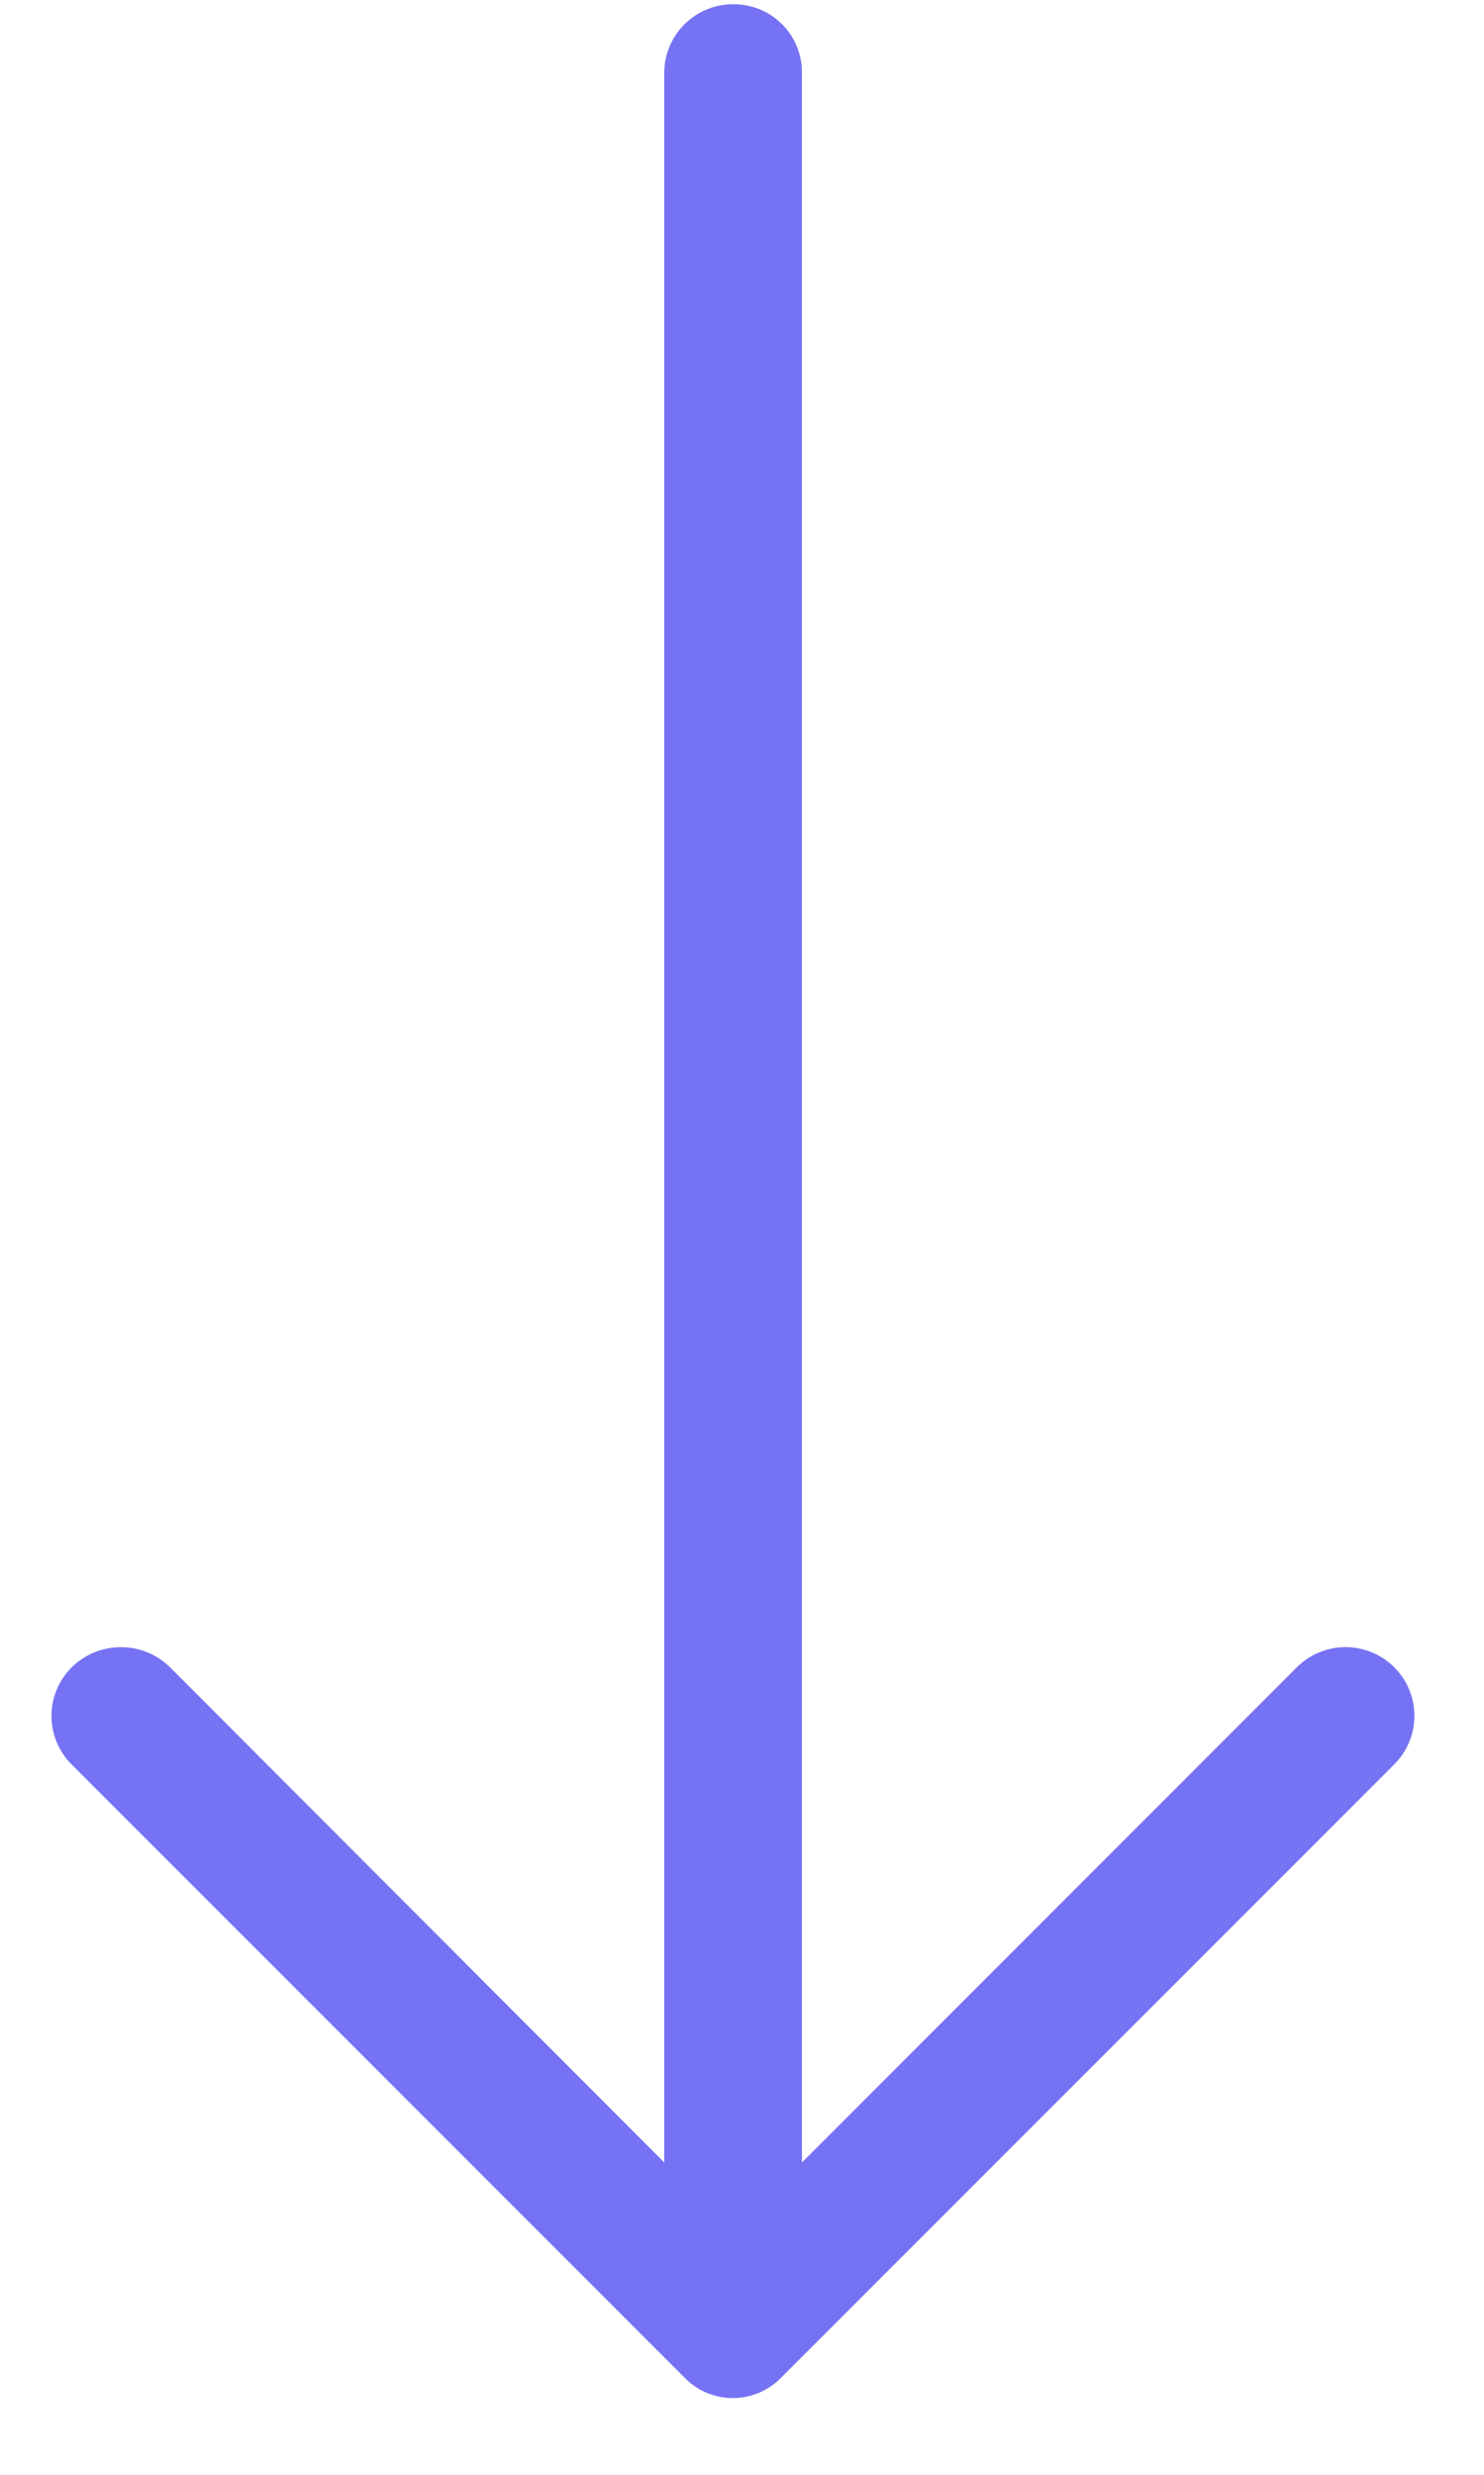
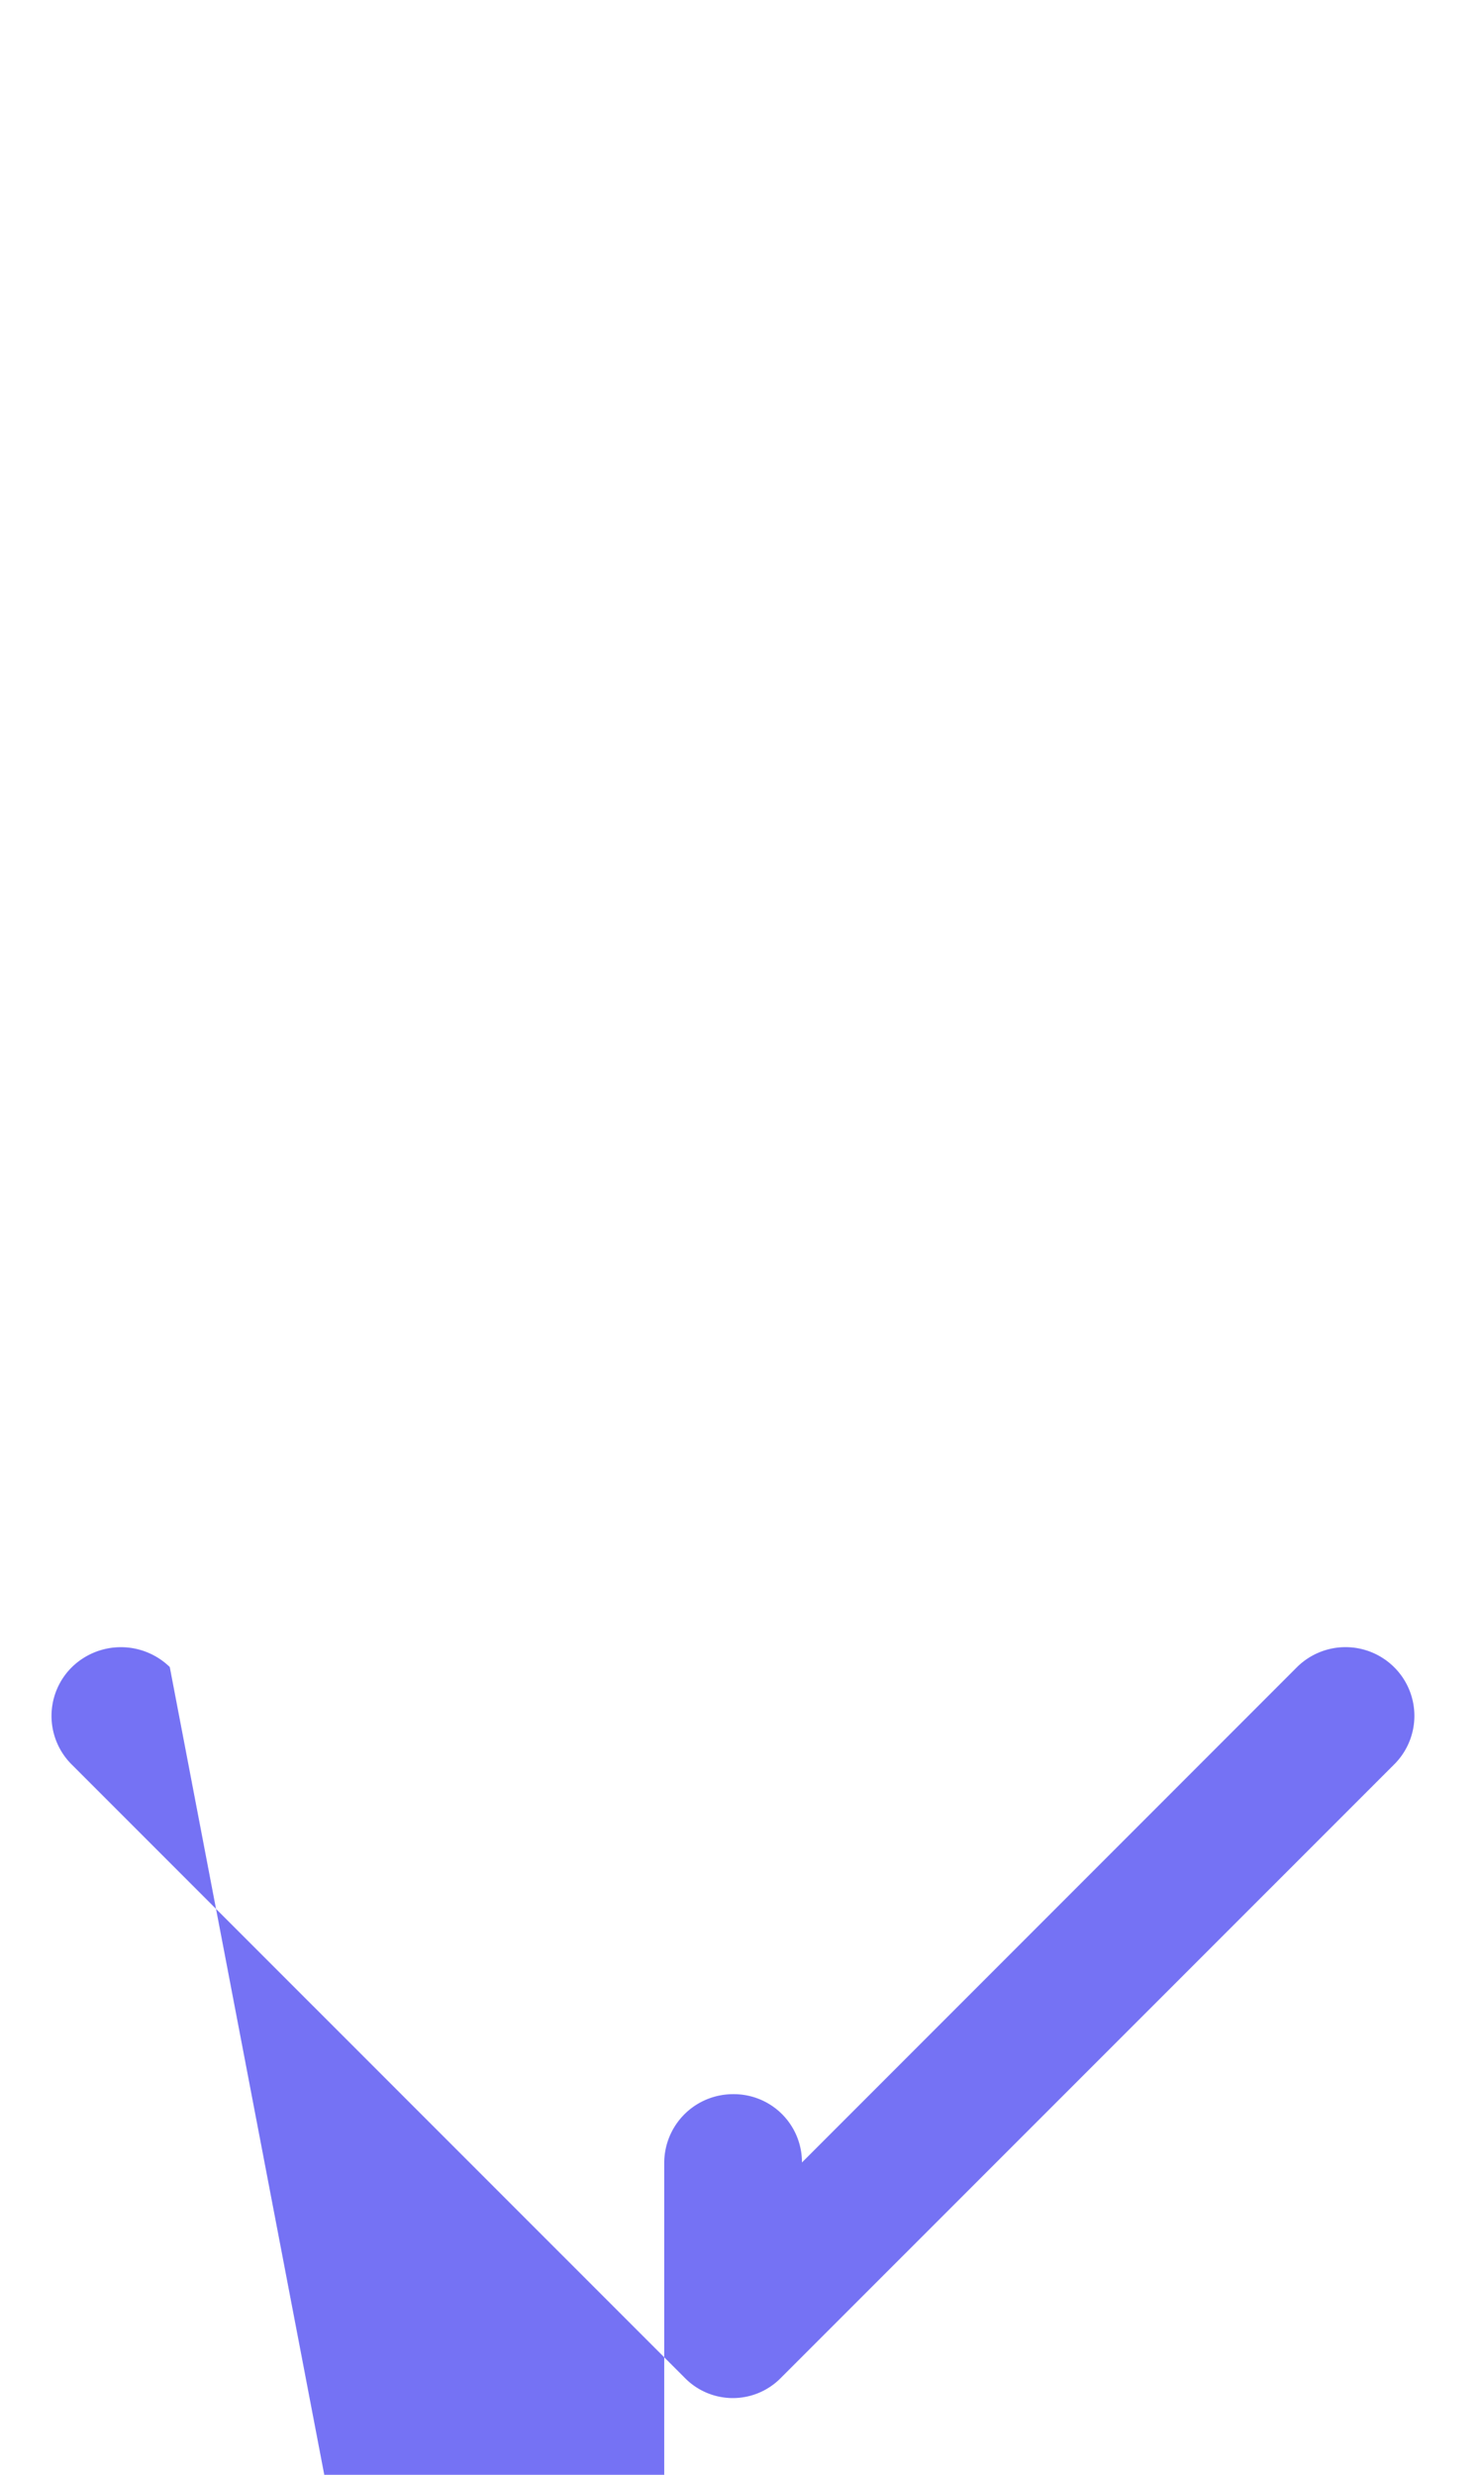
<svg xmlns="http://www.w3.org/2000/svg" width="15" height="25" viewBox="0 0 15 25">
  <g>
    <g>
-       <path fill="#7572f4" d="M14.089 17.827a.692.692 0 0 0 0-.988.697.697 0 0 0-.977 0l-5.006 5.006V.733a.688.688 0 0 0-.692-.69.695.695 0 0 0-.7.69v21.112L1.716 16.84a.709.709 0 0 0-.988 0 .692.692 0 0 0 0 .988l6.191 6.19a.68.68 0 0 0 .977 0z" />
+       <path fill="#7572f4" d="M14.089 17.827a.692.692 0 0 0 0-.988.697.697 0 0 0-.977 0l-5.006 5.006a.688.688 0 0 0-.692-.69.695.695 0 0 0-.7.69v21.112L1.716 16.84a.709.709 0 0 0-.988 0 .692.692 0 0 0 0 .988l6.191 6.19a.68.68 0 0 0 .977 0z" />
    </g>
  </g>
</svg>